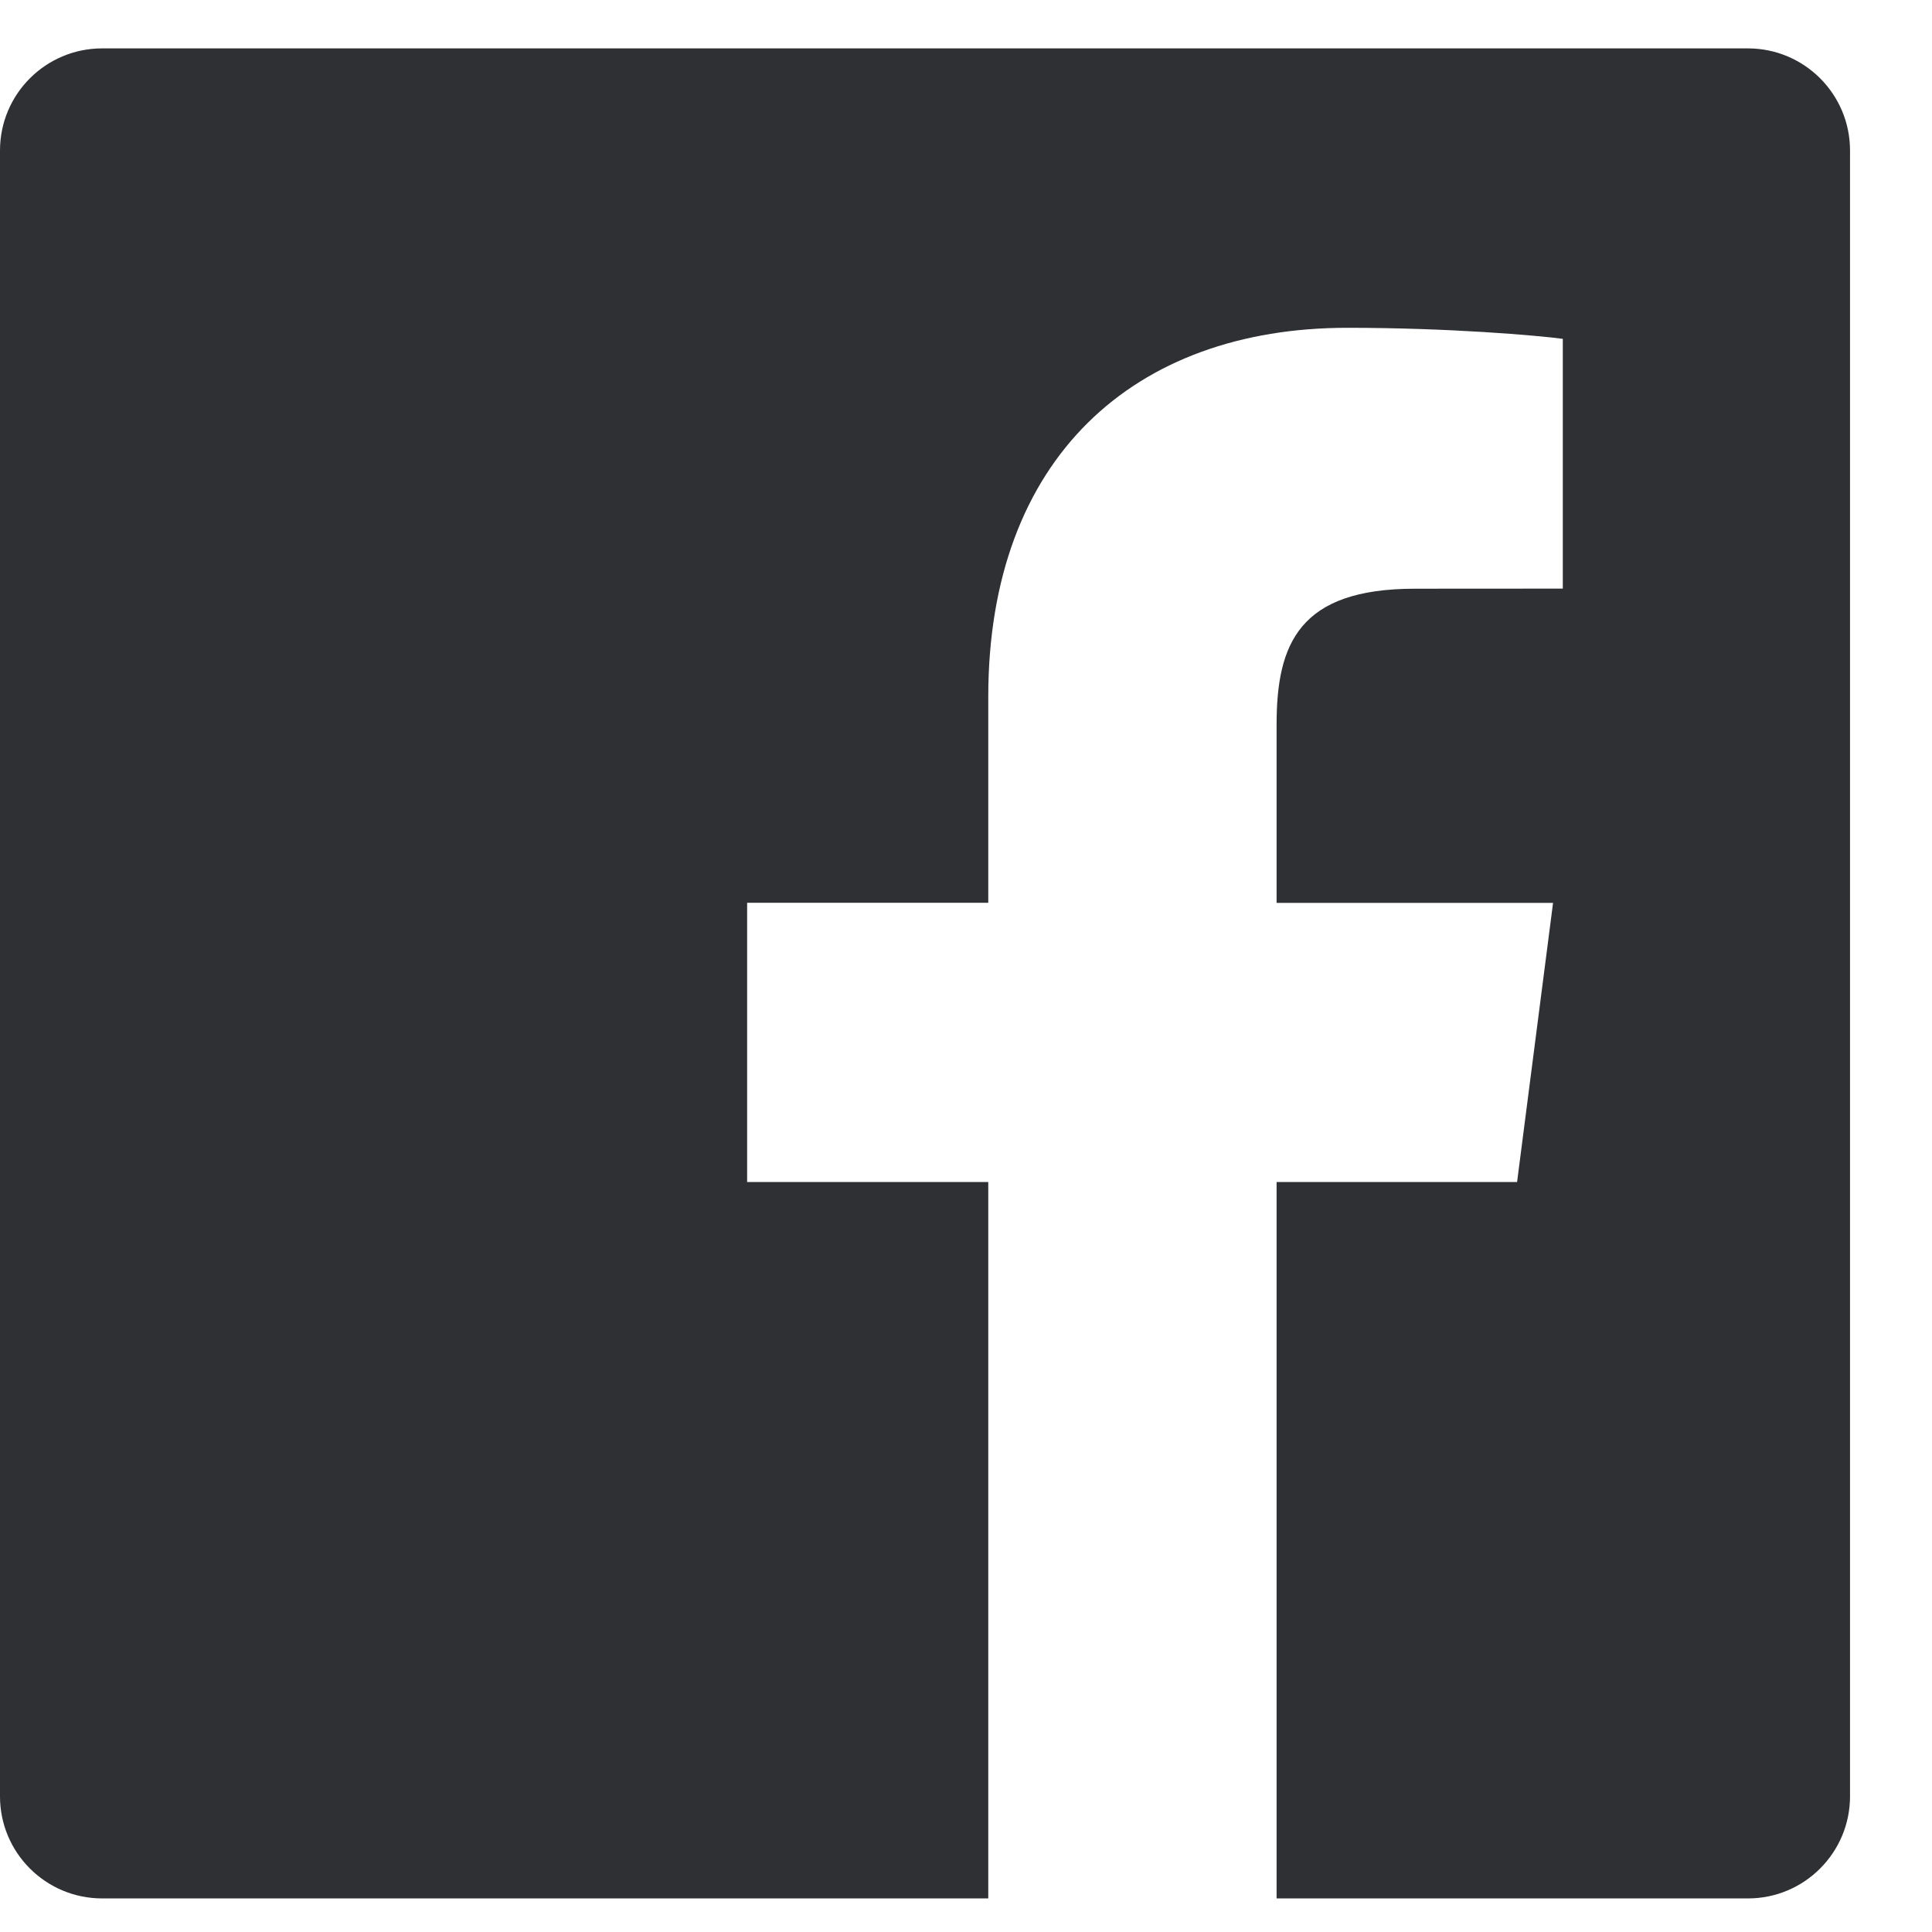
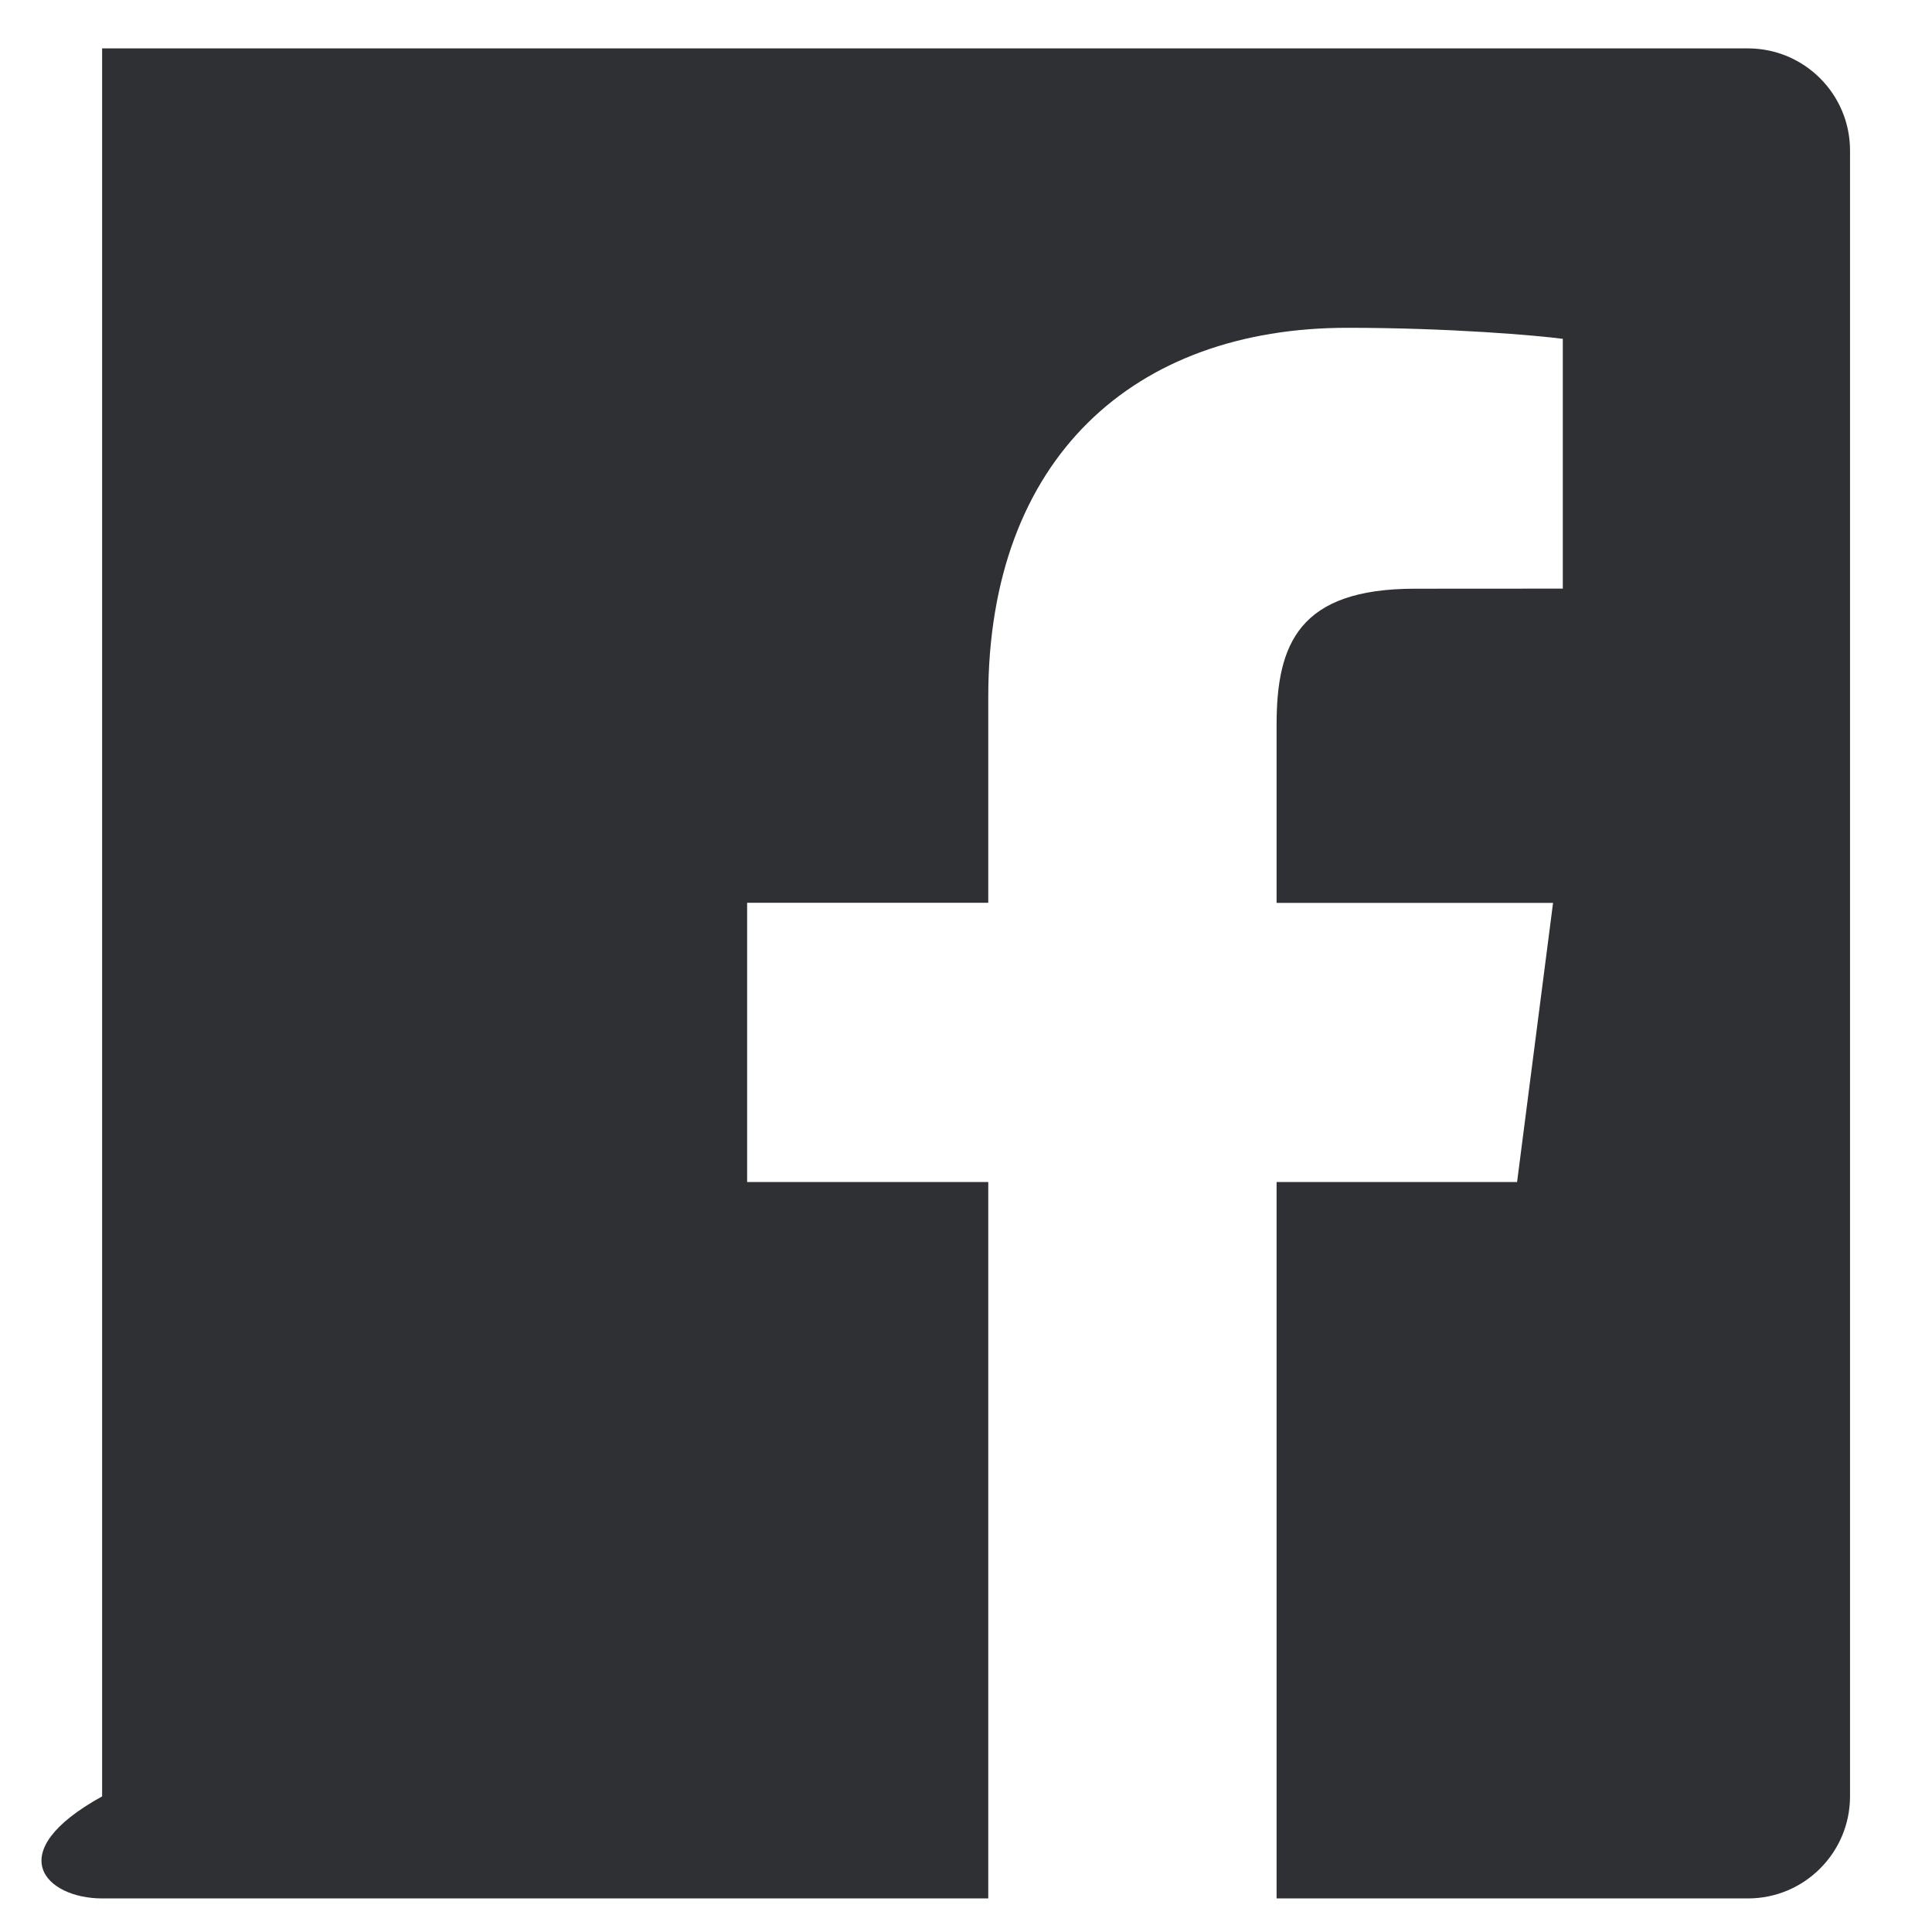
<svg xmlns="http://www.w3.org/2000/svg" width="21" height="21" viewBox="0 0 21 21" fill="none">
-   <path fill-rule="evenodd" clip-rule="evenodd" d="M18.999 0.526H1.11C0.497 0.526 0 1.023 0 1.636V19.526C0 20.138 0.497 20.635 1.11 20.635H10.742V12.848H8.121V9.813H10.742V7.575C10.742 4.978 12.328 3.563 14.645 3.563C15.755 3.563 16.709 3.646 16.987 3.683V6.398L15.38 6.399C14.12 6.399 13.876 6.998 13.876 7.876V9.814H16.881L16.49 12.848H13.876V20.635H19C19.612 20.635 20.109 20.138 20.109 19.525V1.636C20.109 1.023 19.612 0.526 18.999 0.526Z" fill="#2F3033" />
+   <path fill-rule="evenodd" clip-rule="evenodd" d="M18.999 0.526H1.11V19.526C0 20.138 0.497 20.635 1.11 20.635H10.742V12.848H8.121V9.813H10.742V7.575C10.742 4.978 12.328 3.563 14.645 3.563C15.755 3.563 16.709 3.646 16.987 3.683V6.398L15.38 6.399C14.12 6.399 13.876 6.998 13.876 7.876V9.814H16.881L16.49 12.848H13.876V20.635H19C19.612 20.635 20.109 20.138 20.109 19.525V1.636C20.109 1.023 19.612 0.526 18.999 0.526Z" fill="#2F3033" />
</svg>